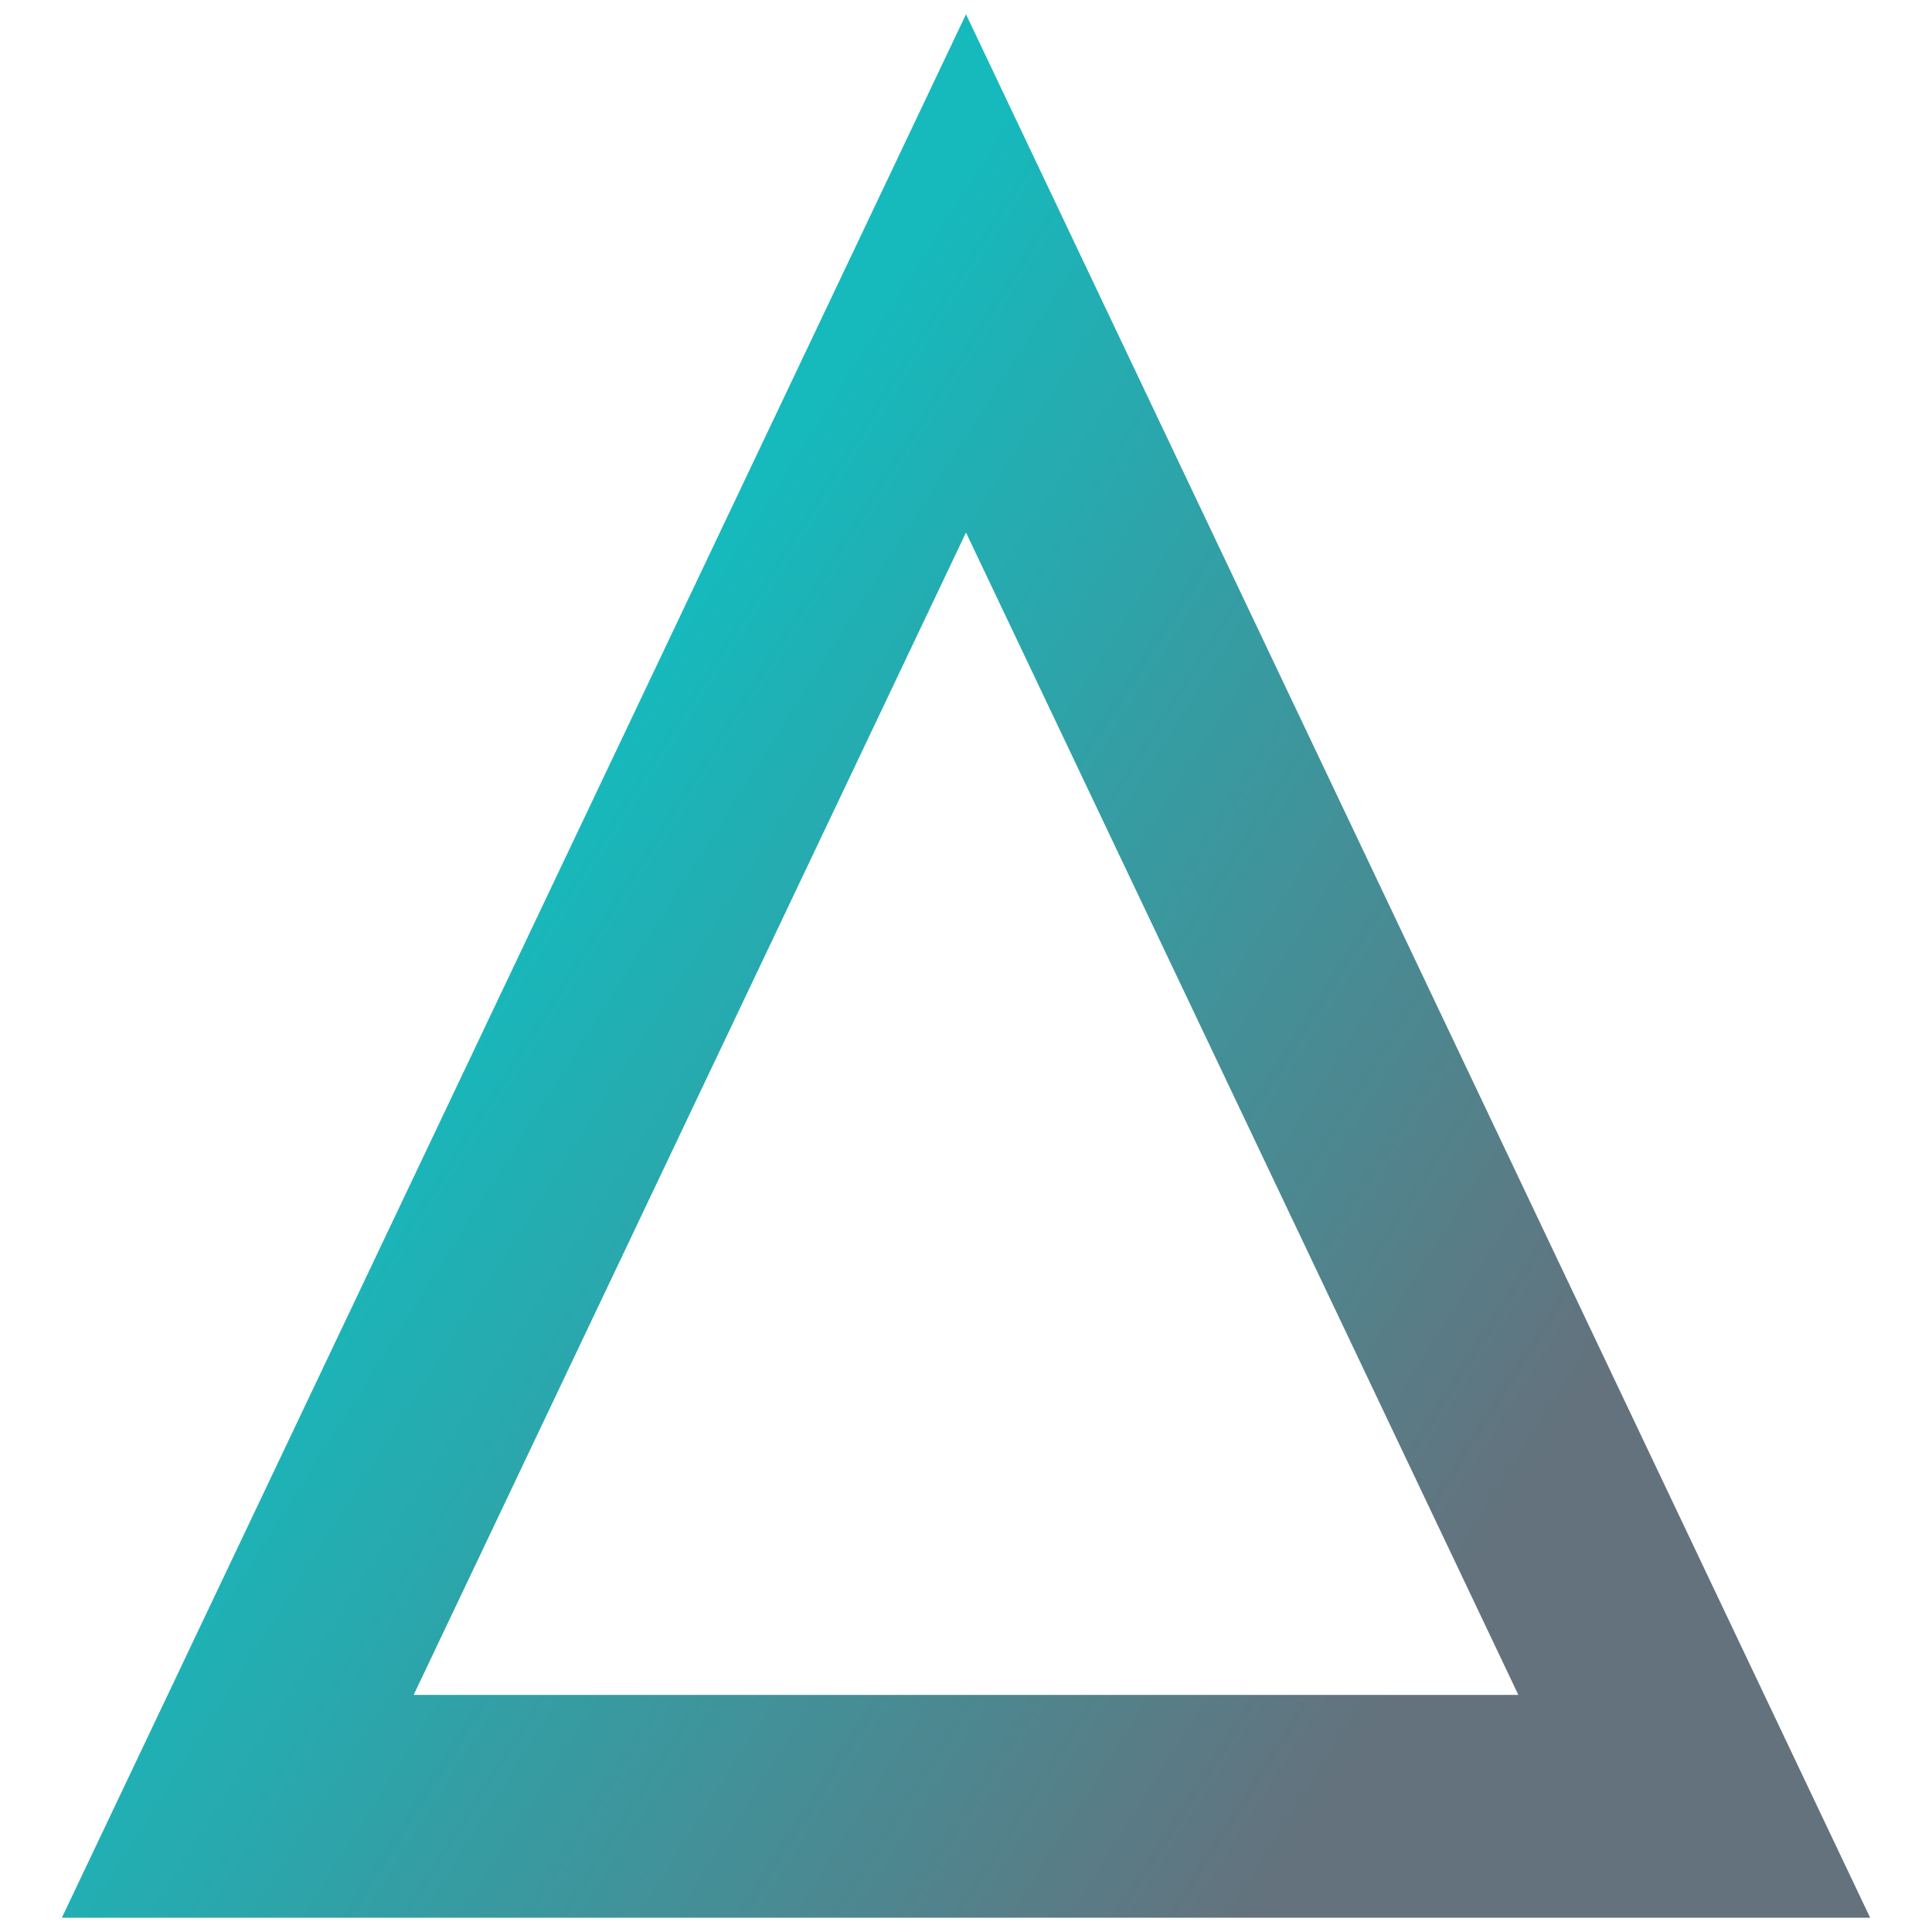
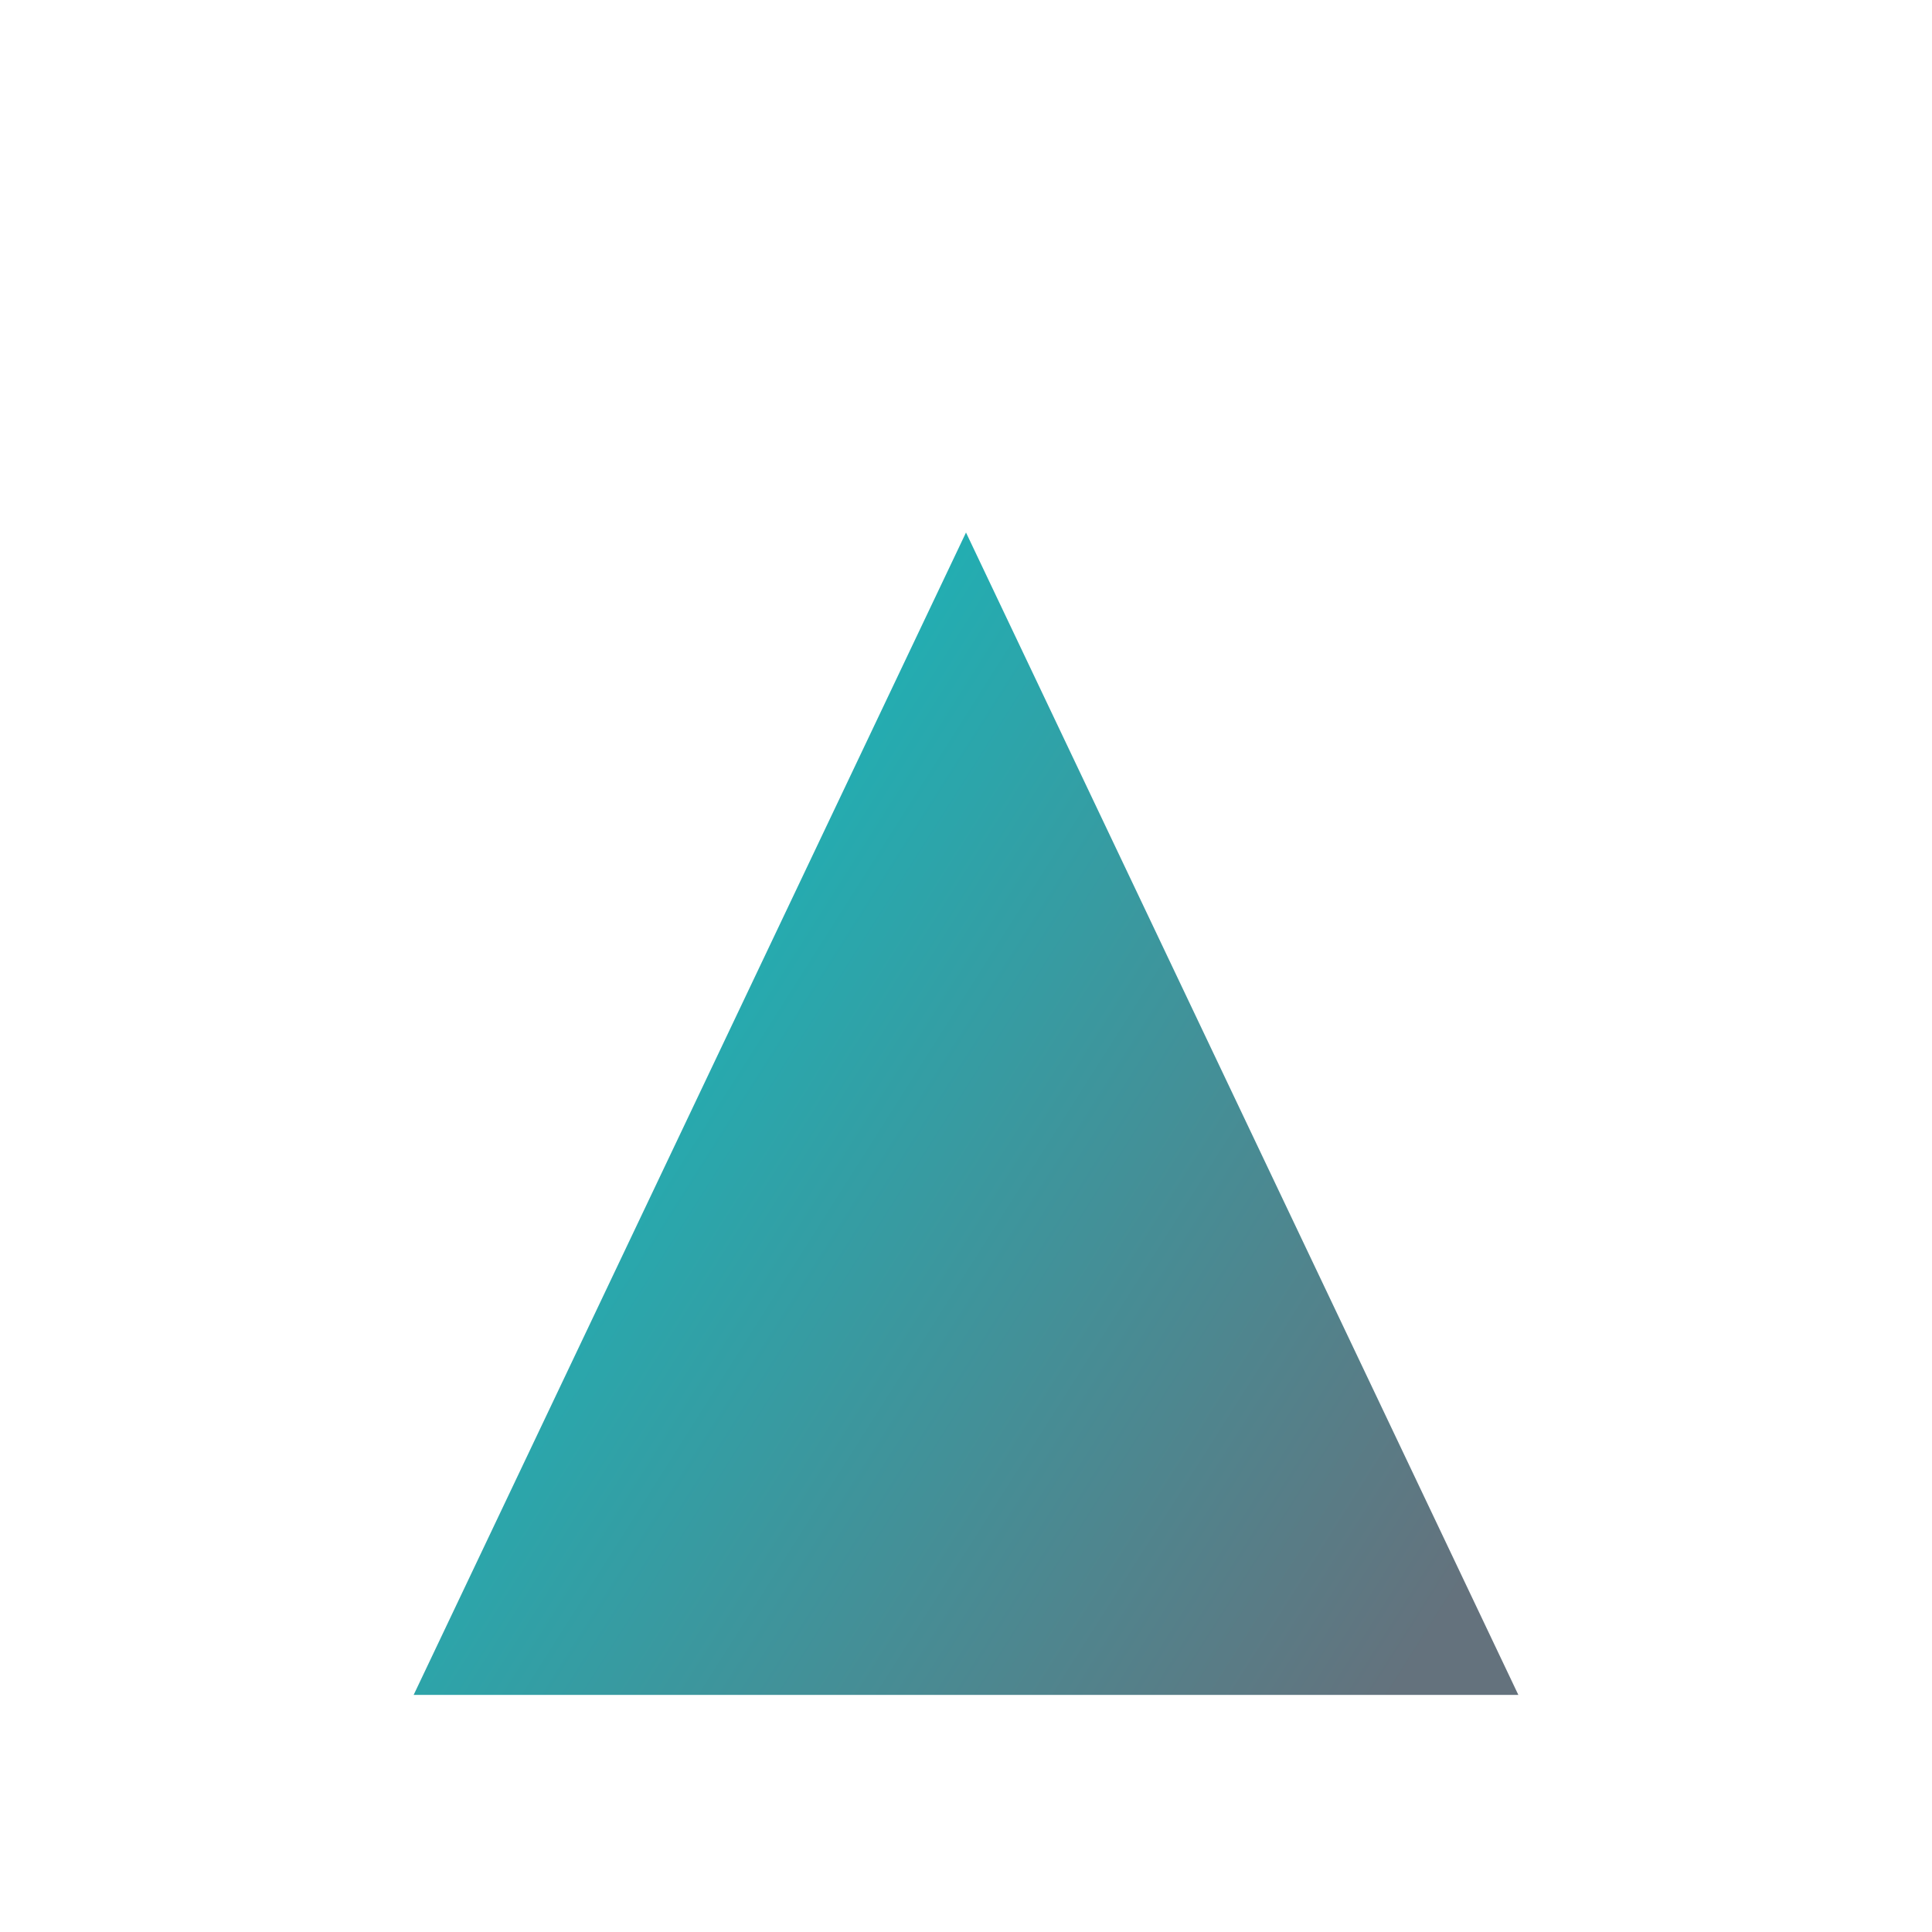
<svg xmlns="http://www.w3.org/2000/svg" version="1.1" id="Layer_1" x="0px" y="0px" viewBox="1000 -1000 2500 2500" style="enable-background:new 1000 -1000 2500 2500;" xml:space="preserve">
  <title>salt</title>
  <linearGradient id="SVGID_1_" gradientUnits="userSpaceOnUse" x1="1618.408" y1="220.441" x2="2904.945" y2="1036.222">
    <stop offset="0" style="stop-color:#16B9BC" />
    <stop offset="1" style="stop-color:#64727D" />
  </linearGradient>
-   <path style="fill:url(#SVGID_1_);" d="M2250-310.924l714.729,1504.113H1535.271L2250-310.924 M2250-981.527L1080.049,1481.527  h2339.902L2250-981.527z" />
+   <path style="fill:url(#SVGID_1_);" d="M2250-310.924l714.729,1504.113H1535.271L2250-310.924 M2250-981.527h2339.902L2250-981.527z" />
</svg>